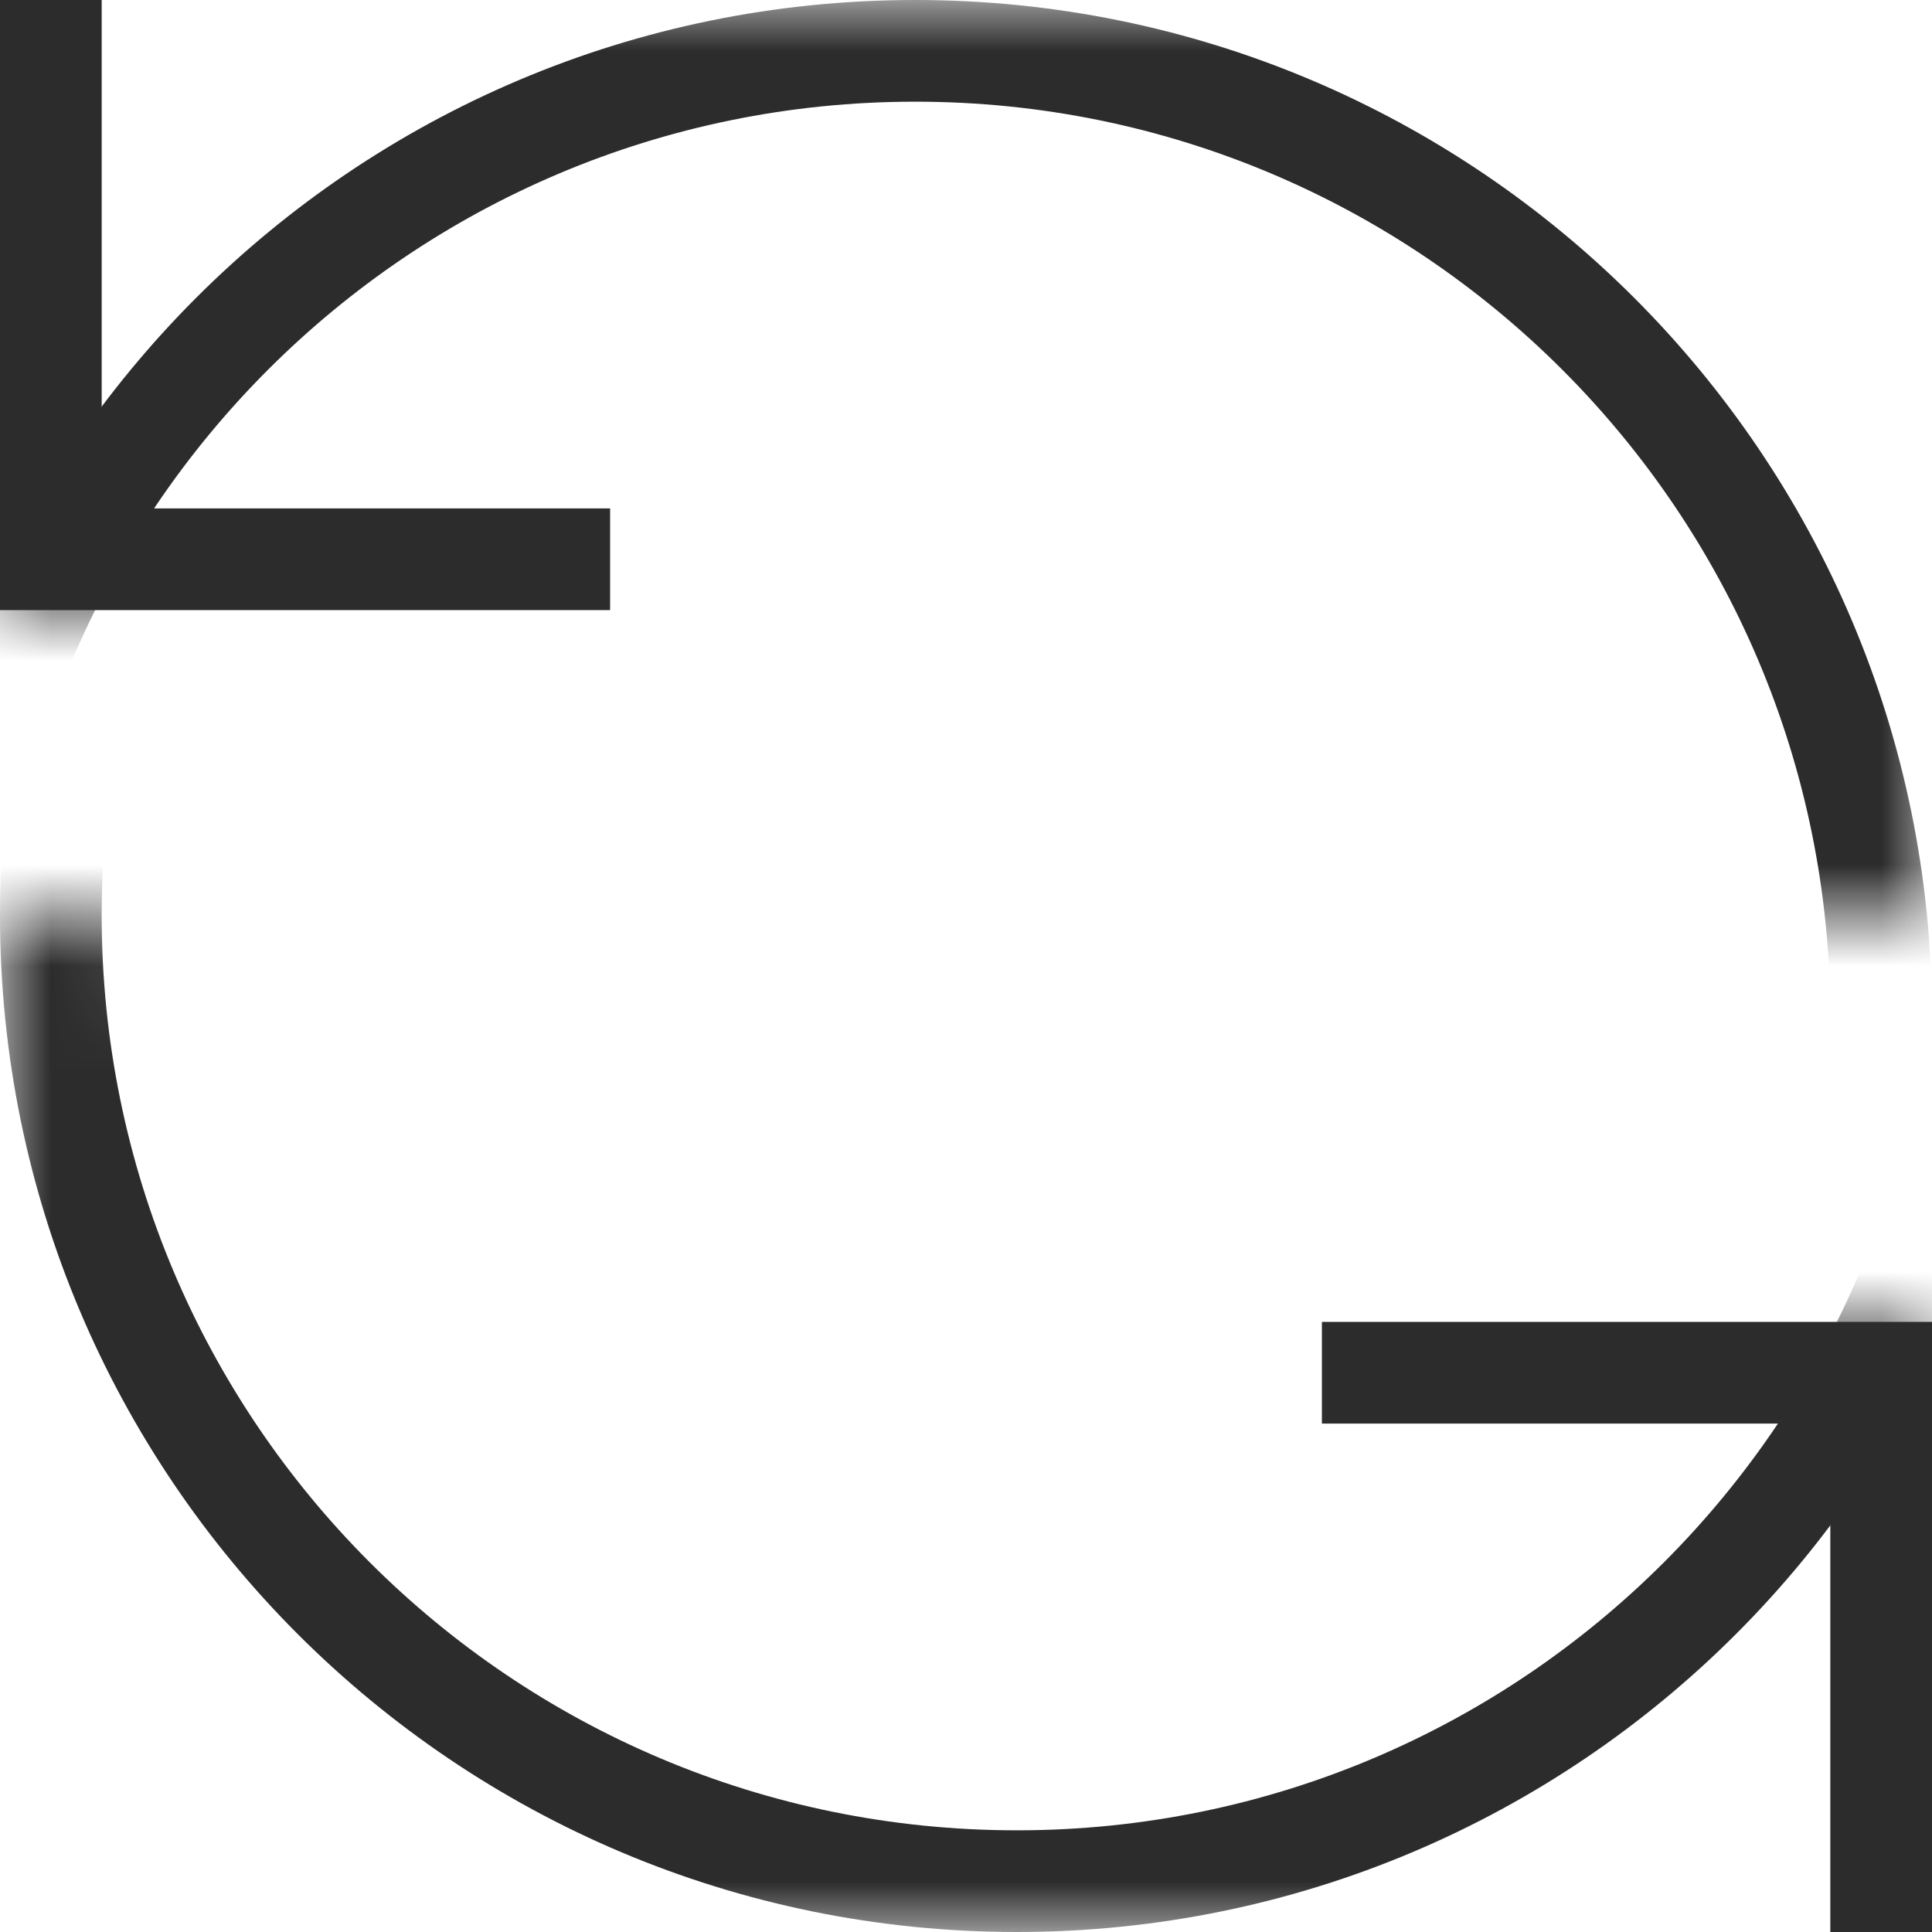
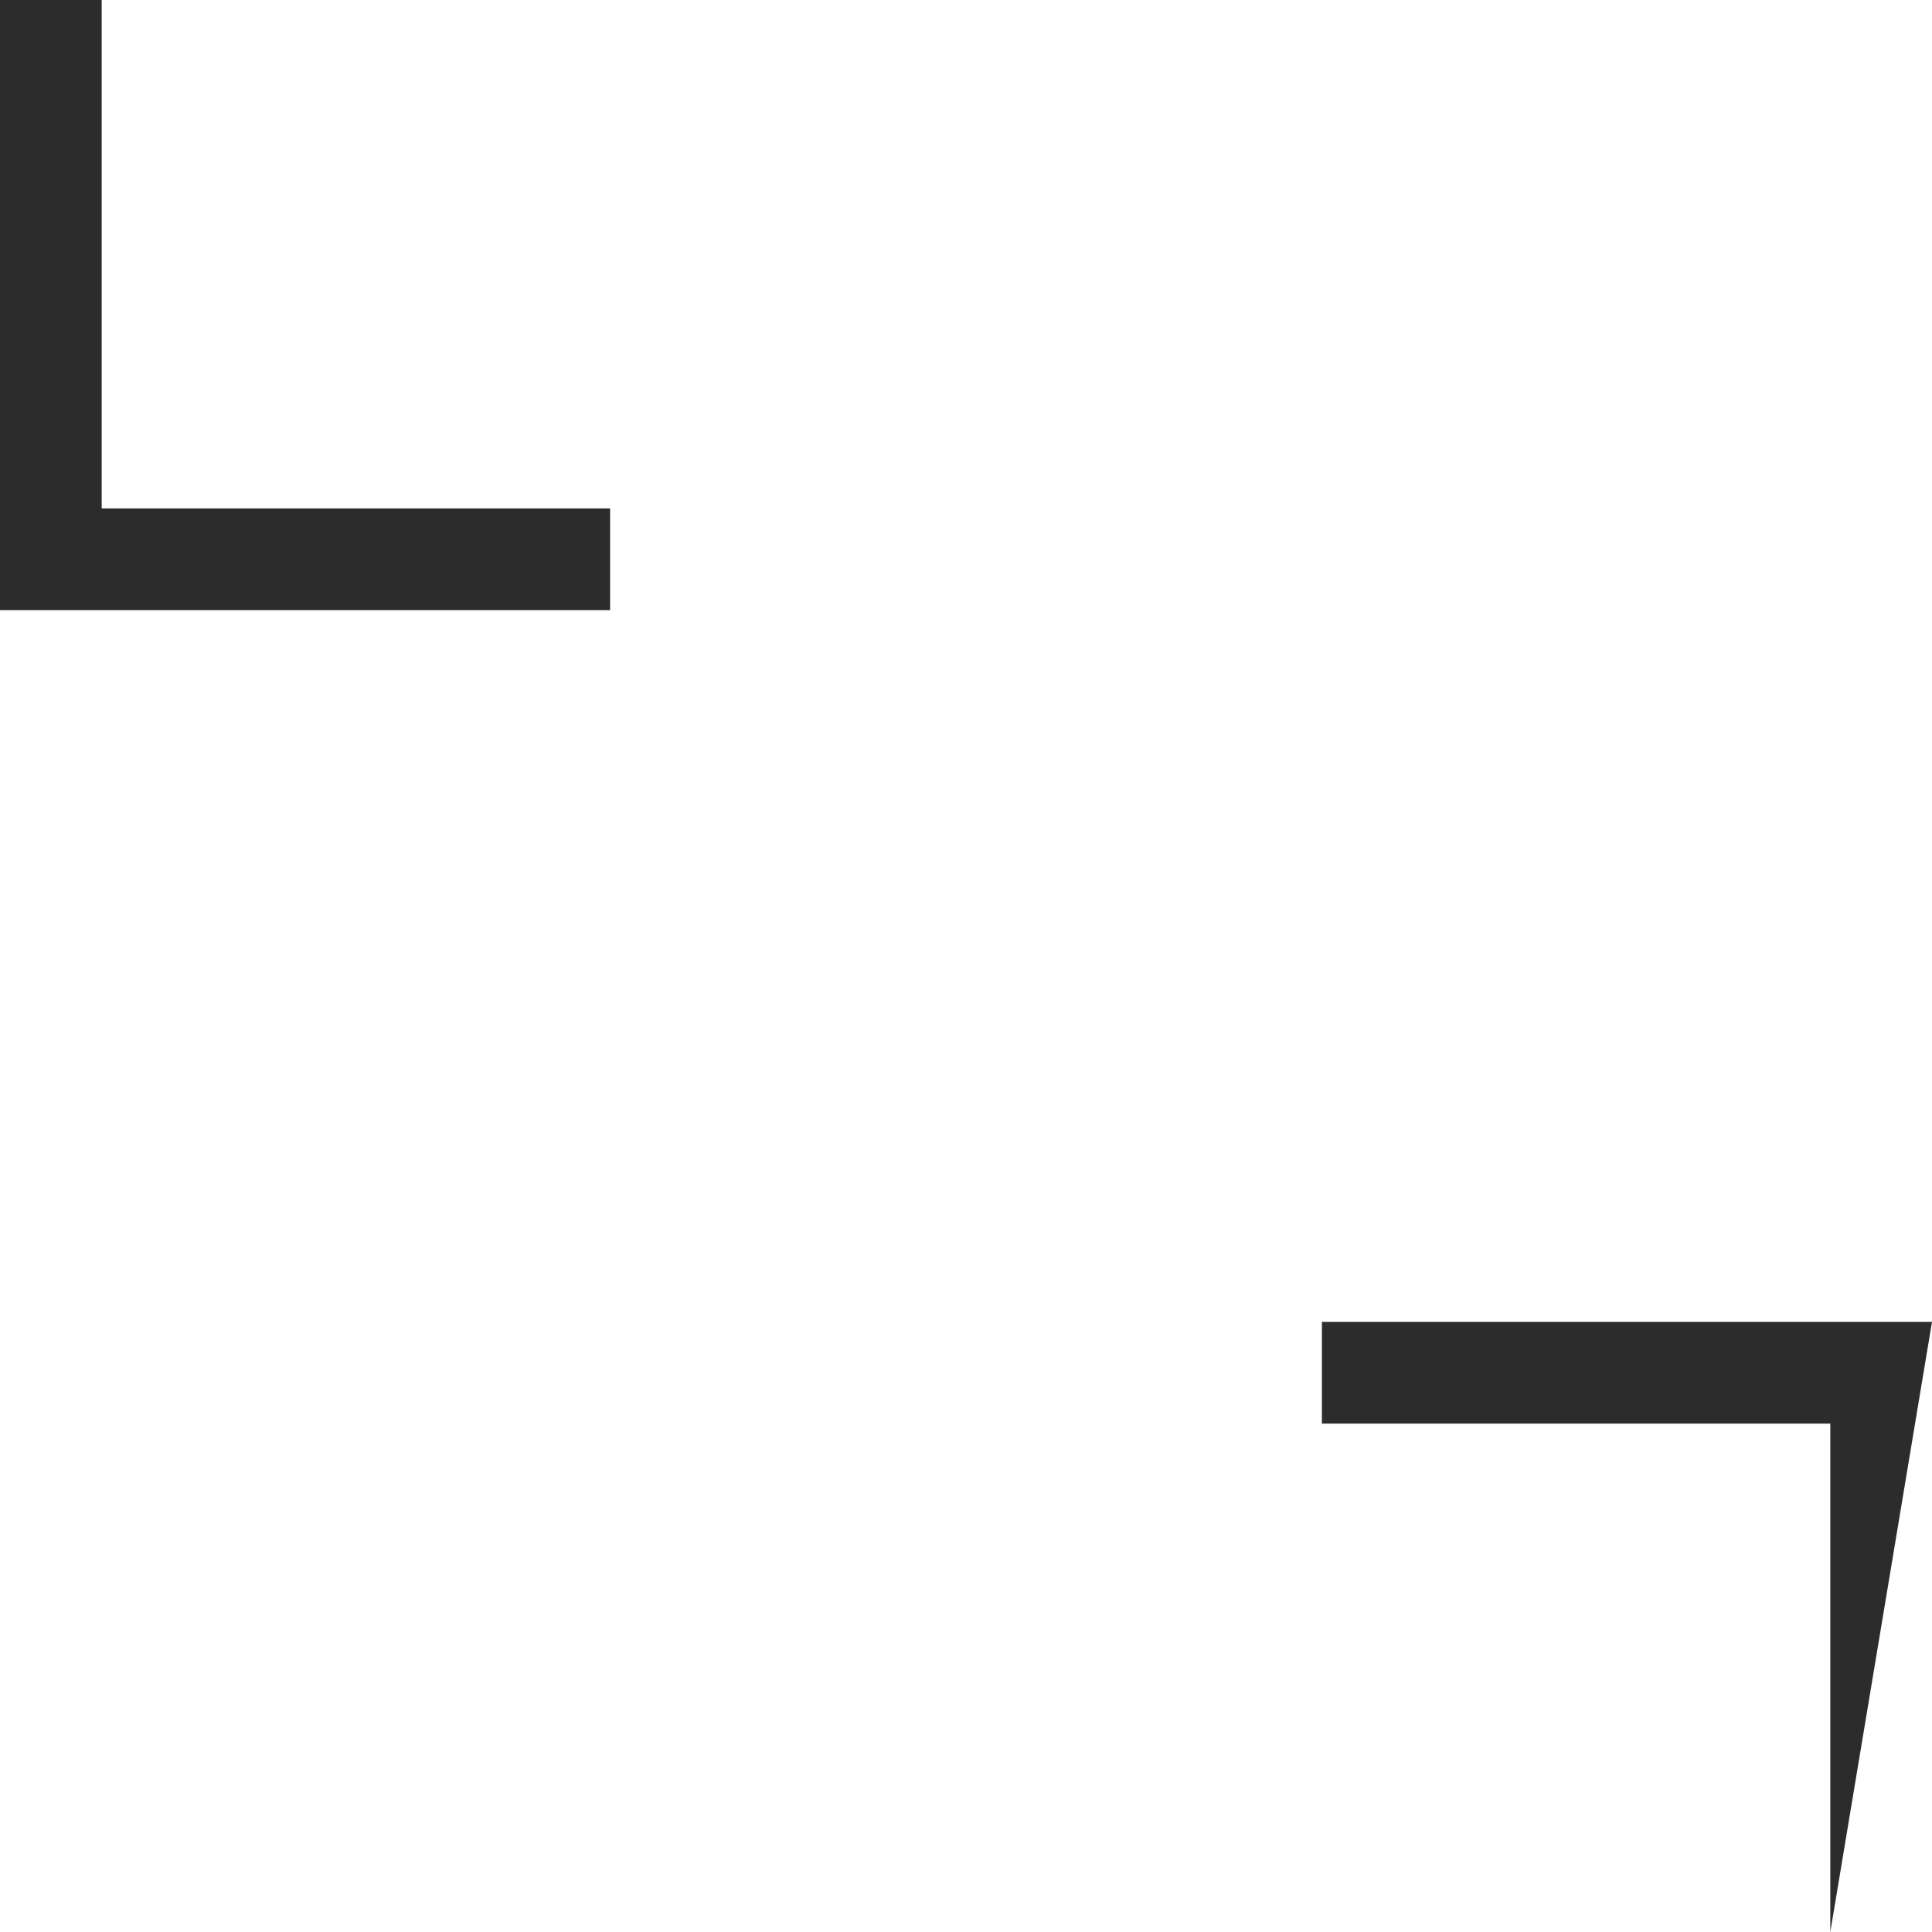
<svg xmlns="http://www.w3.org/2000/svg" xmlns:xlink="http://www.w3.org/1999/xlink" width="19px" height="19px" viewBox="0 0 19 19" version="1.1">
  <title>translate</title>
  <desc>Created with Sketch.</desc>
  <defs>
    <polygon id="path-1" points="0 6 6 6 17 9 19 9 19 0 0 0" />
    <polygon id="path-3" points="0 9 1 9 13 13 19 13 19 19 0 19" />
  </defs>
  <g id="Page-1" stroke="none" stroke-width="1" fill="none" fill-rule="evenodd">
    <g id="Product-page---specification-translate" transform="translate(-889, -1336)">
      <g id="specification-Hebrew" transform="translate(192, 1264)">
        <g id="specification">
          <g id="filter/sort/list" transform="translate(555, 67)">
            <g id="Group-14">
              <g id="Group-3" transform="translate(127, 0)">
                <g id="translate" transform="translate(15, 5)">
                  <path d="M1,5 L1,0 L0,0 L0,5.5 L0,6 L6,6 L6,5 L1,5 Z" id="Combined-Shape" fill="#2C2C2C" />
-                   <path d="M14,18 L14,13 L13,13 L13,18.5 L13,19 L19,19 L19,18 L14,18 Z" id="Combined-Shape-Copy" fill="#2C2C2C" transform="translate(16, 16) scale(-1, 1) rotate(90) translate(-16, -16) " />
+                   <path d="M14,18 L14,13 L13,13 L13,18.5 L13,19 L19,18 L14,18 Z" id="Combined-Shape-Copy" fill="#2C2C2C" transform="translate(16, 16) scale(-1, 1) rotate(90) translate(-16, -16) " />
                  <mask id="mask-2" fill="white">
                    <use xlink:href="#path-1" />
                  </mask>
                  <g id="Mask" />
-                   <path d="M9,20 C3.477,20 -1,15.523 -1,10 C-1,4.477 3.477,0 9,0 C14.523,0 19,4.477 19,10 C19,15.523 14.523,20 9,20 Z M9,19 C13.971,19 18,14.971 18,10 C18,5.029 13.971,1 9,1 C4.029,1 0,5.029 0,10 C0,14.971 4.029,19 9,19 Z" id="Combined-Shape" fill="#2C2C2C" mask="url(#mask-2)" />
                  <g id="Combined-Shape-Copy-2" mask="url(#mask-2)">
                    <g transform="translate(0, 9)" />
                  </g>
                  <mask id="mask-4" fill="white">
                    <use xlink:href="#path-3" />
                  </mask>
                  <g id="Mask" />
-                   <path d="M10,19 C4.477,19 0,14.523 0,9 C0,3.477 4.477,-1 10,-1 C15.523,-1 20,3.477 20,9 C20,14.523 15.523,19 10,19 Z M10,18 C14.971,18 19,13.971 19,9 C19,4.029 14.971,0 10,0 C5.029,0 1,4.029 1,9 C1,13.971 5.029,18 10,18 Z" id="Combined-Shape-Copy-2" fill="#2C2C2C" mask="url(#mask-4)" />
                </g>
              </g>
            </g>
          </g>
        </g>
      </g>
    </g>
  </g>
</svg>